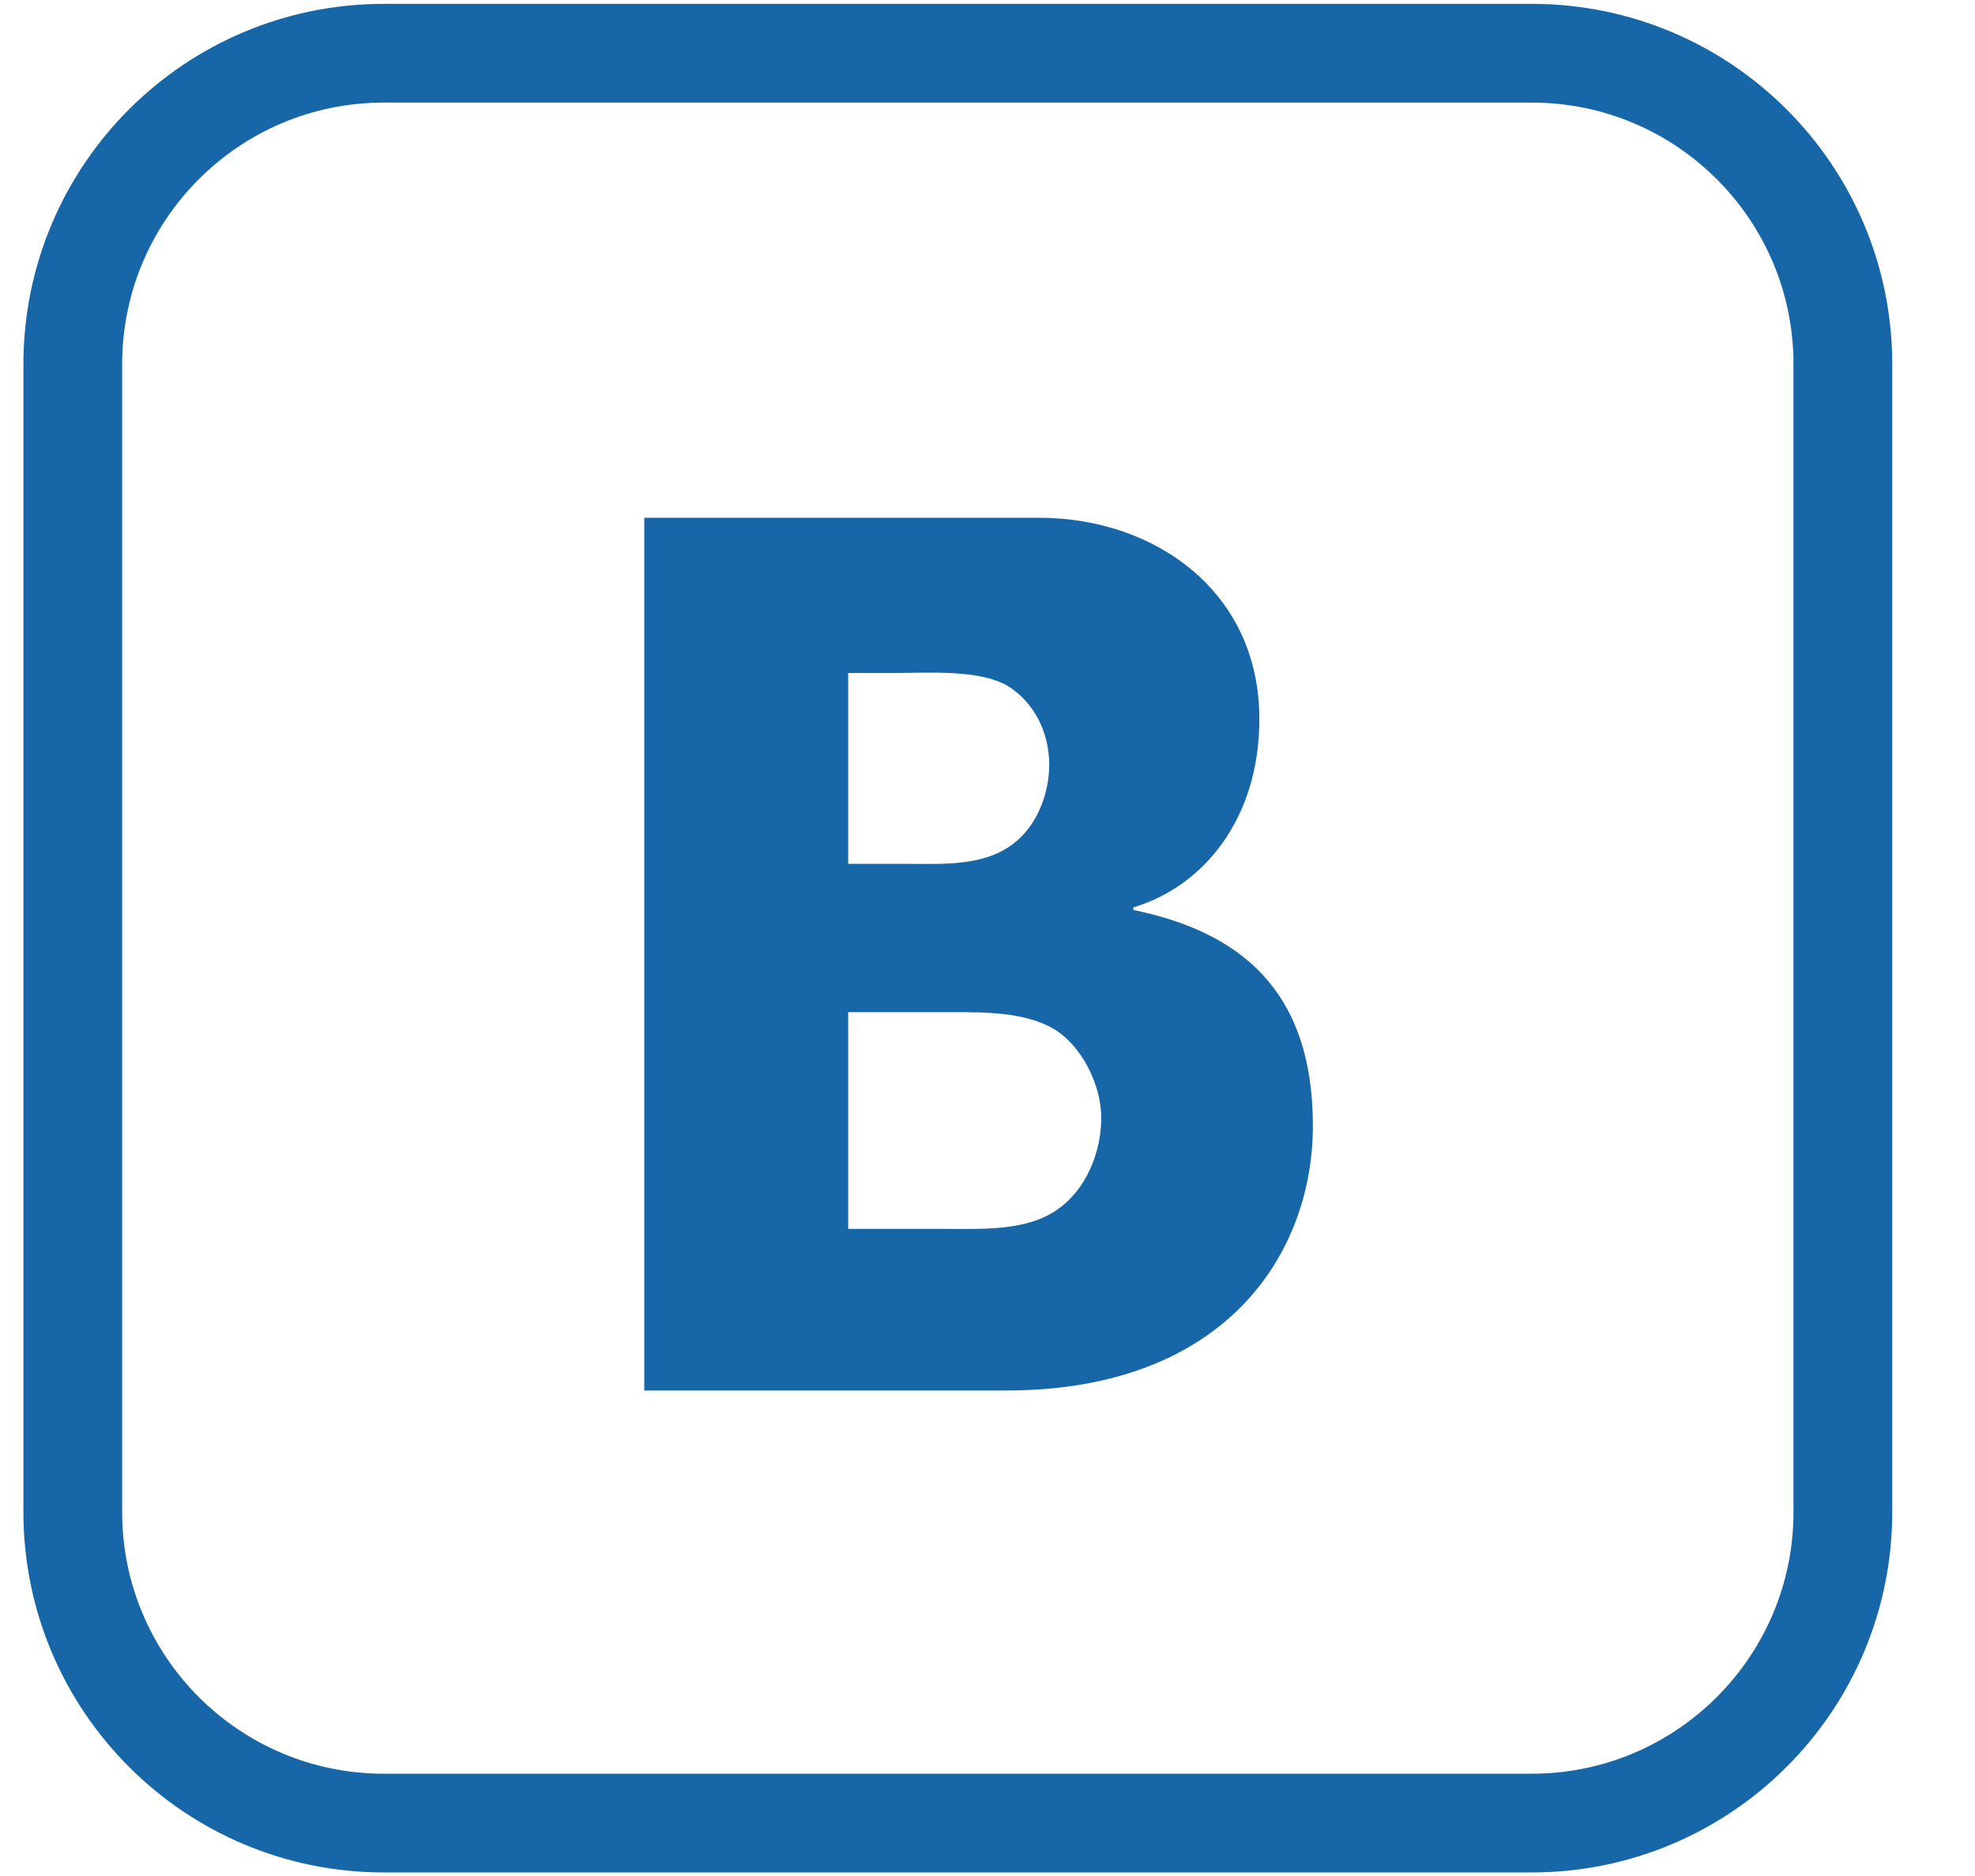
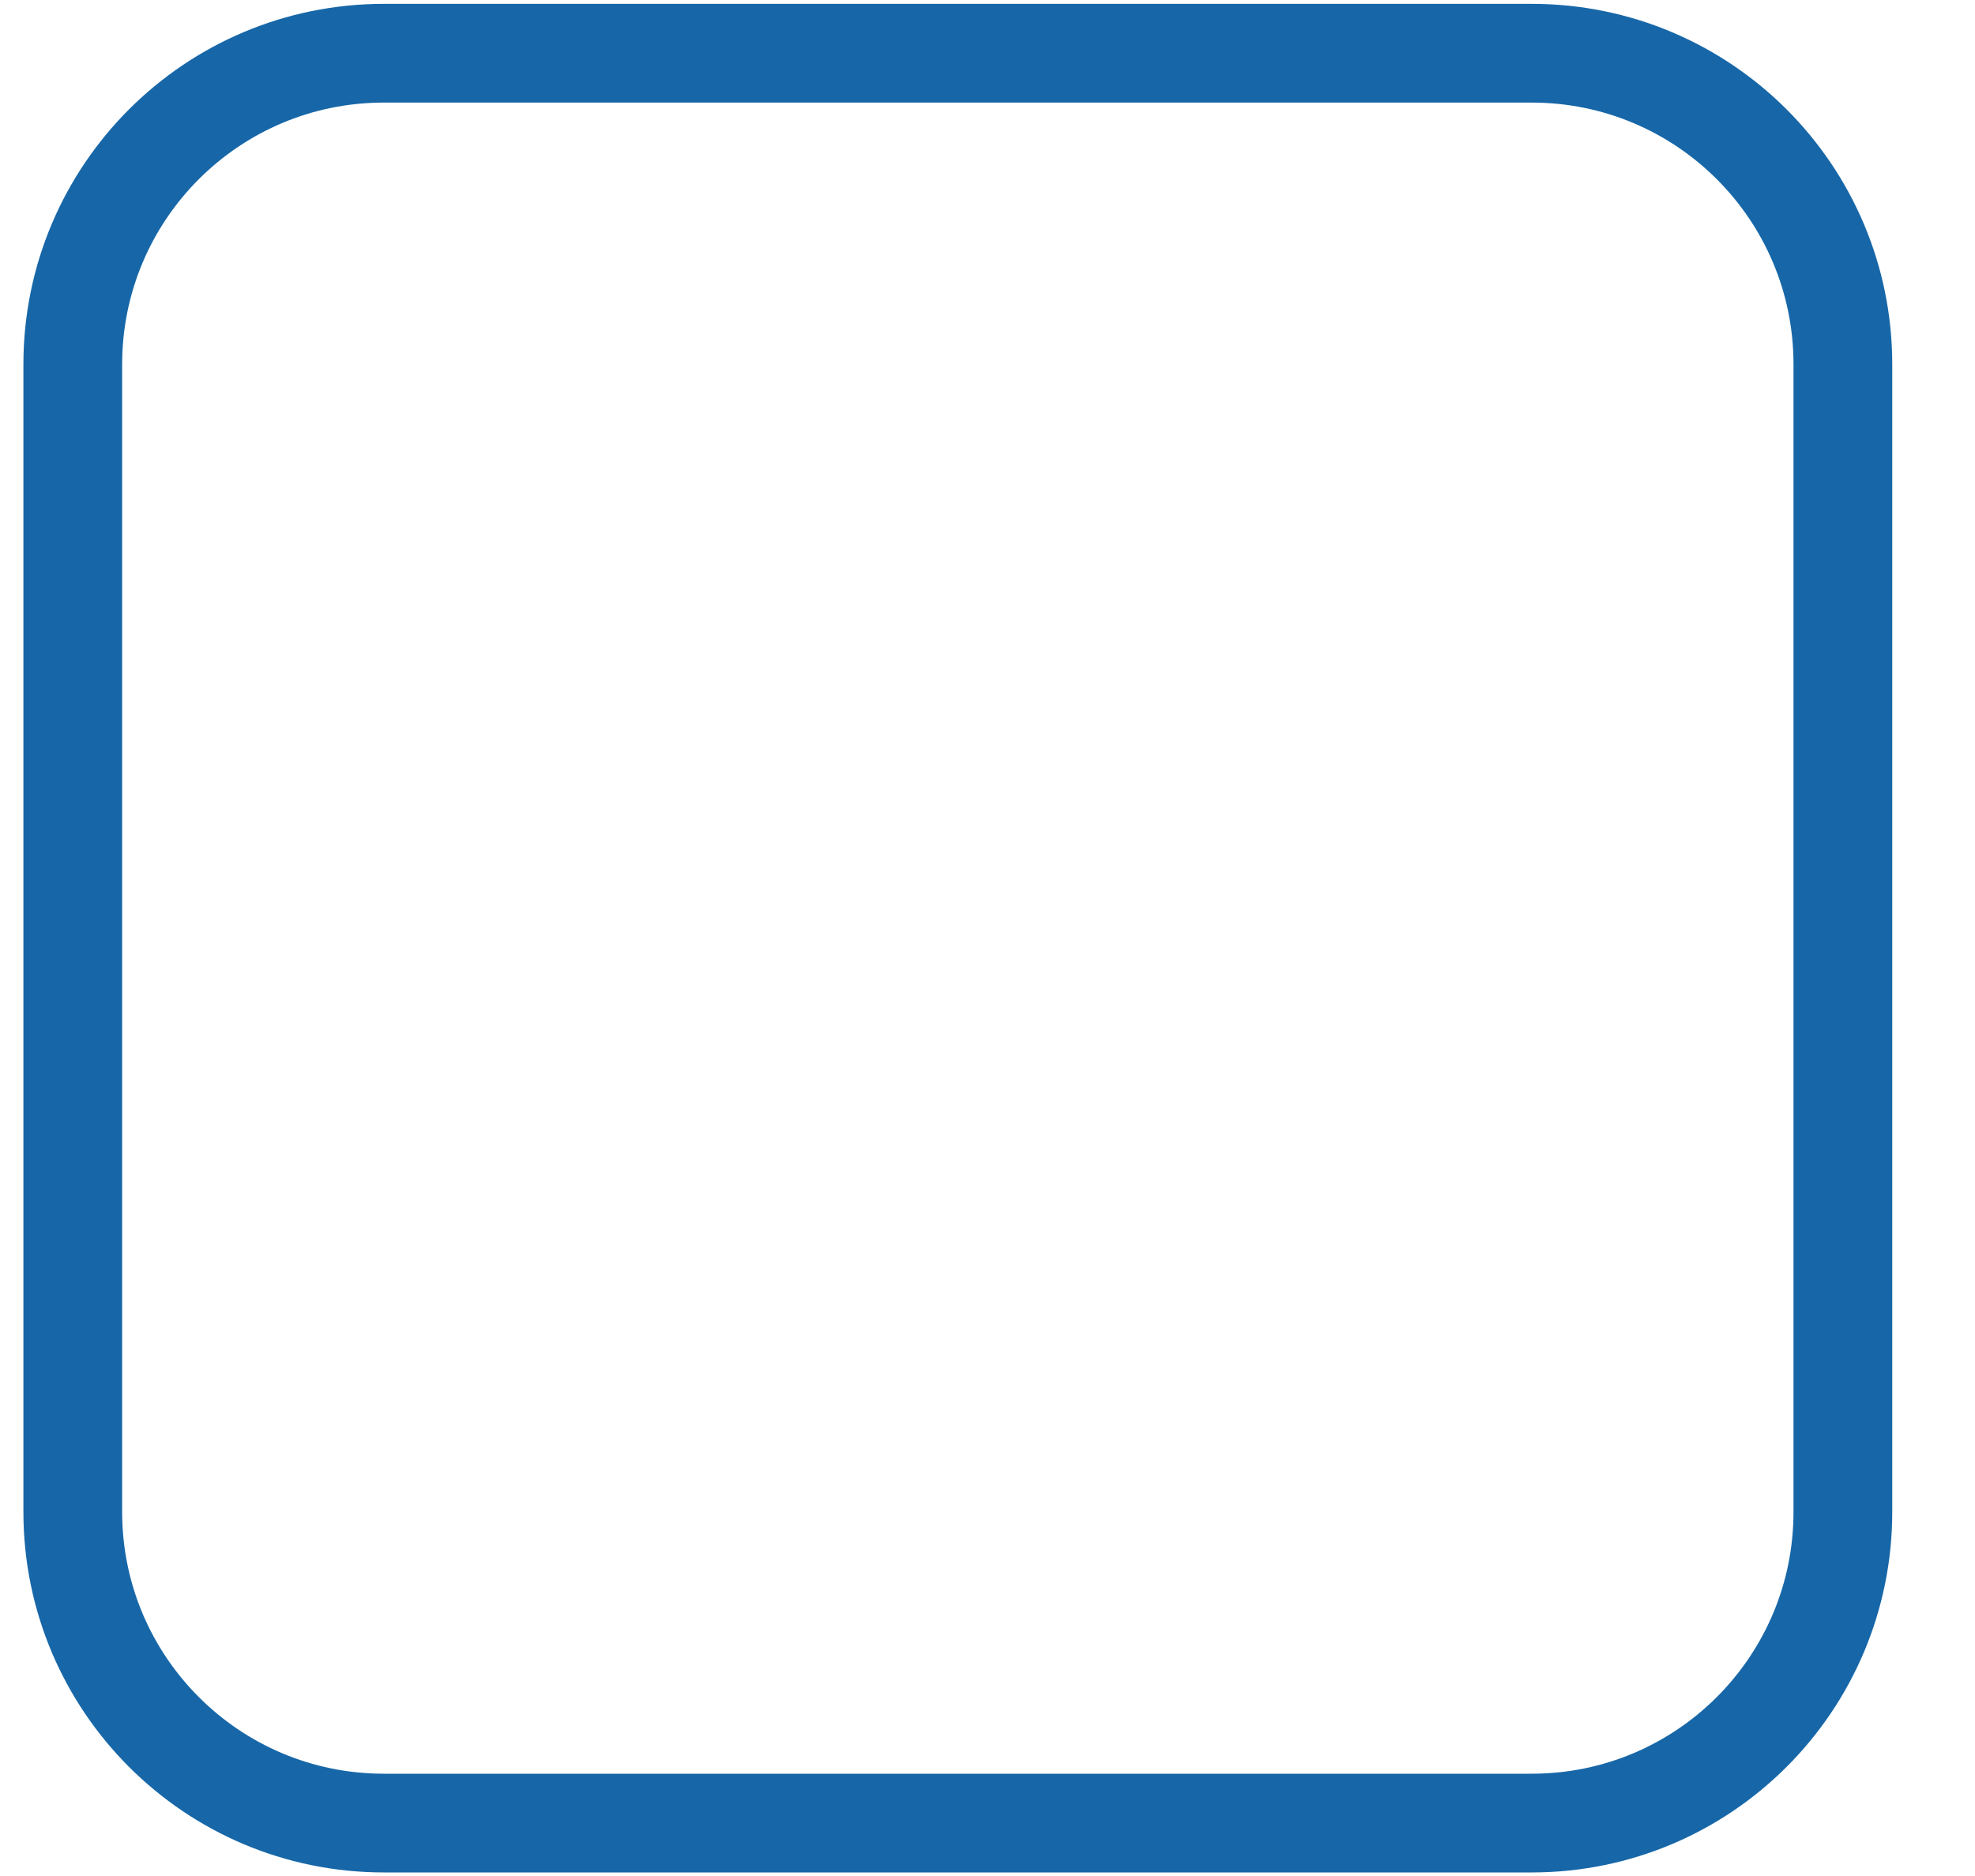
<svg xmlns="http://www.w3.org/2000/svg" xmlns:ns1="http://www.bohemiancoding.com/sketch/ns" width="20px" height="19px" viewBox="0 0 20 19" version="1.1">
  <title>Fill 1 + Stroke 2</title>
  <desc>Created with Sketch.</desc>
  <defs />
  <g id="Page-1" stroke="none" stroke-width="1" fill="none" fill-rule="evenodd" ns1:type="MSPage">
    <g id="Главная" ns1:type="MSArtboardGroup" transform="translate(-615, -2442)">
      <g id="Fill-1-+-Stroke-2" ns1:type="MSLayerGroup" transform="translate(615, 2442)">
-         <path d="M11.477,9.216 L11.477,9.19 C12.192,8.976 12.753,8.288 12.753,7.283 C12.753,5.982 11.684,5.244 10.525,5.244 L6.524,5.244 L6.524,14.083 L10.186,14.083 C12.419,14.083 13.295,12.688 13.295,11.402 C13.295,10.011 12.538,9.435 11.477,9.216 L11.477,9.216 Z M8.589,6.816 L9.053,6.816 C9.39,6.816 9.914,6.778 10.201,6.945 C10.475,7.112 10.625,7.422 10.625,7.744 C10.625,8.04 10.501,8.362 10.264,8.543 C9.964,8.775 9.552,8.749 9.203,8.749 L8.589,8.749 L8.589,6.816 L8.589,6.816 Z M10.703,12.253 C10.391,12.472 9.929,12.446 9.567,12.446 L8.589,12.446 L8.589,10.251 L9.654,10.251 C9.979,10.251 10.378,10.251 10.666,10.418 C10.952,10.585 11.152,10.986 11.152,11.321 C11.152,11.682 10.989,12.06 10.703,12.253 L10.703,12.253 Z" id="Fill-1" fill="#1767A8" ns1:type="MSShapeGroup" />
        <path d="M15.511,0.539 L3.887,0.539 C2.147,0.539 0.737,1.949 0.737,3.69 L0.737,15.313 C0.737,17.053 2.147,18.464 3.887,18.464 L15.511,18.464 C17.251,18.464 18.662,17.053 18.662,15.313 L18.662,3.69 C18.662,1.949 17.251,0.539 15.511,0.539 L15.511,0.539 Z" id="Stroke-2" stroke="#1767A8" ns1:type="MSShapeGroup" />
      </g>
    </g>
  </g>
</svg>